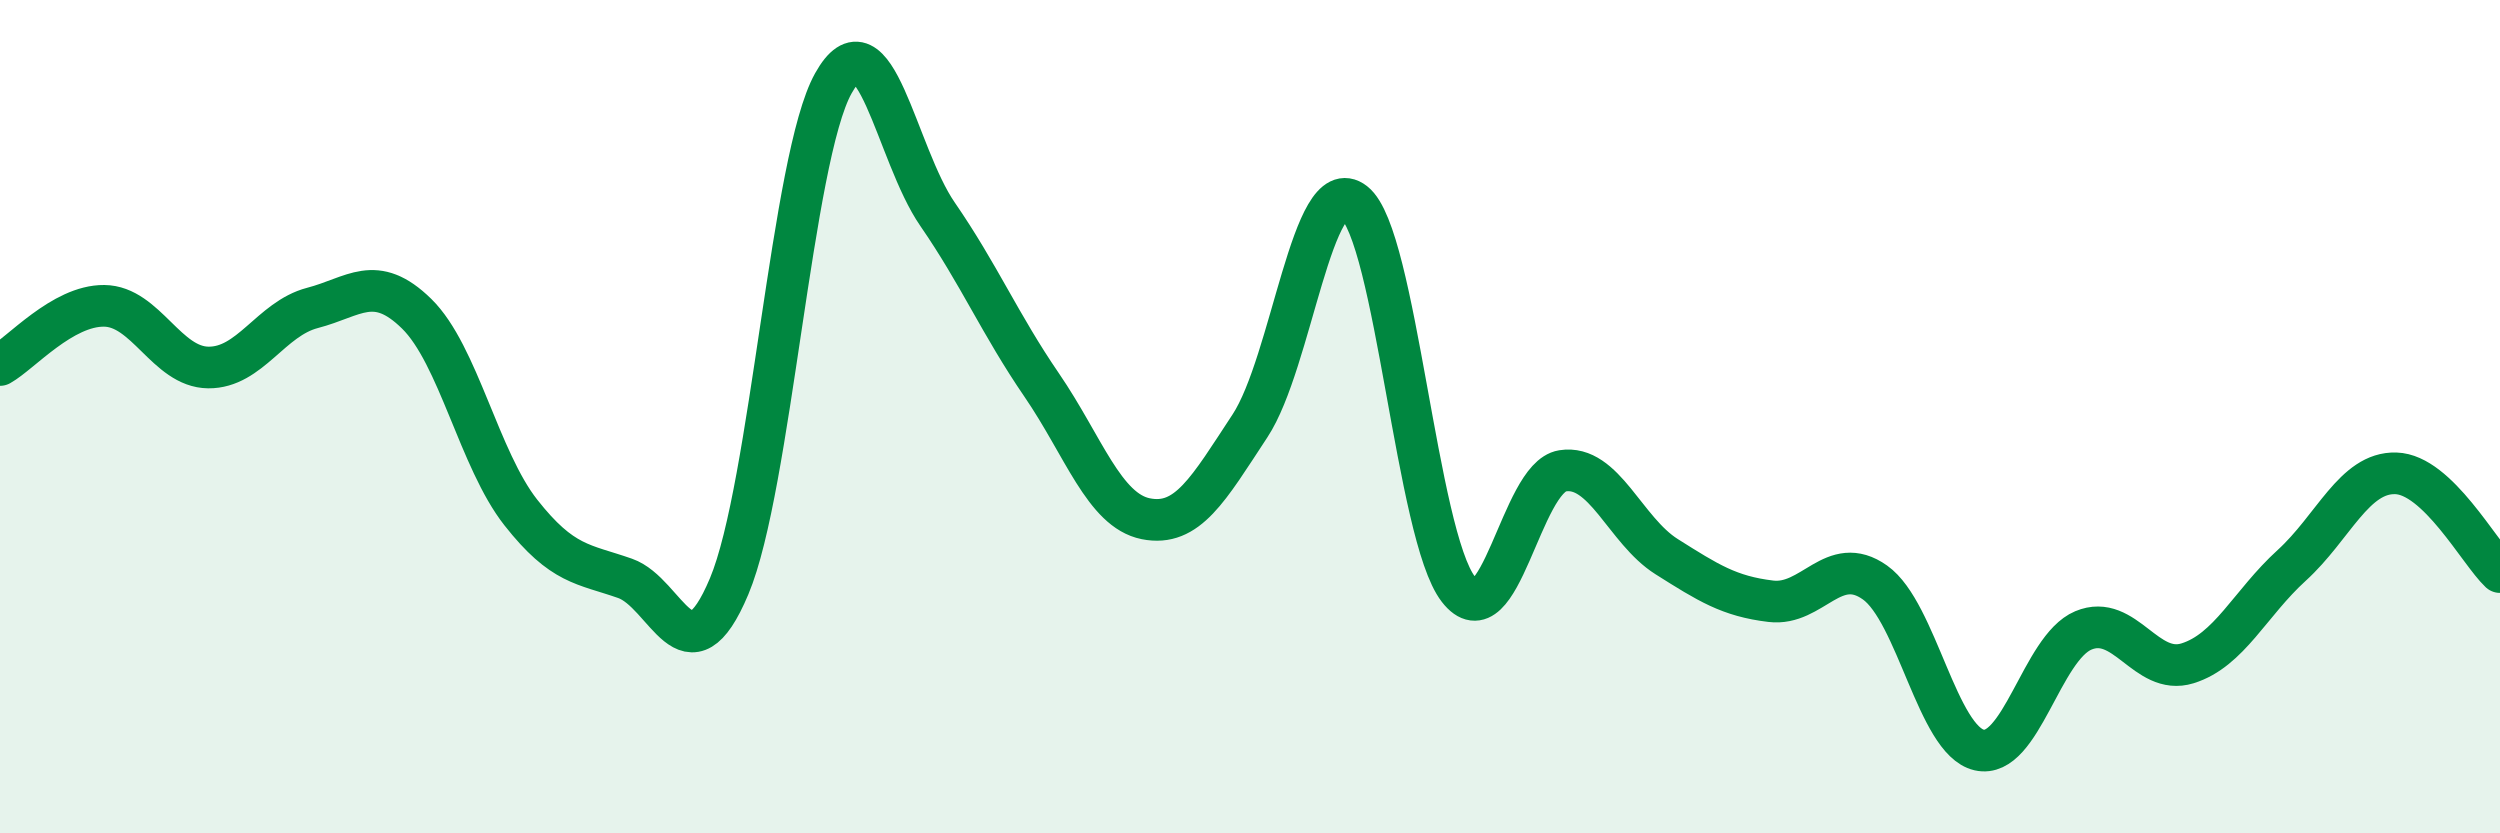
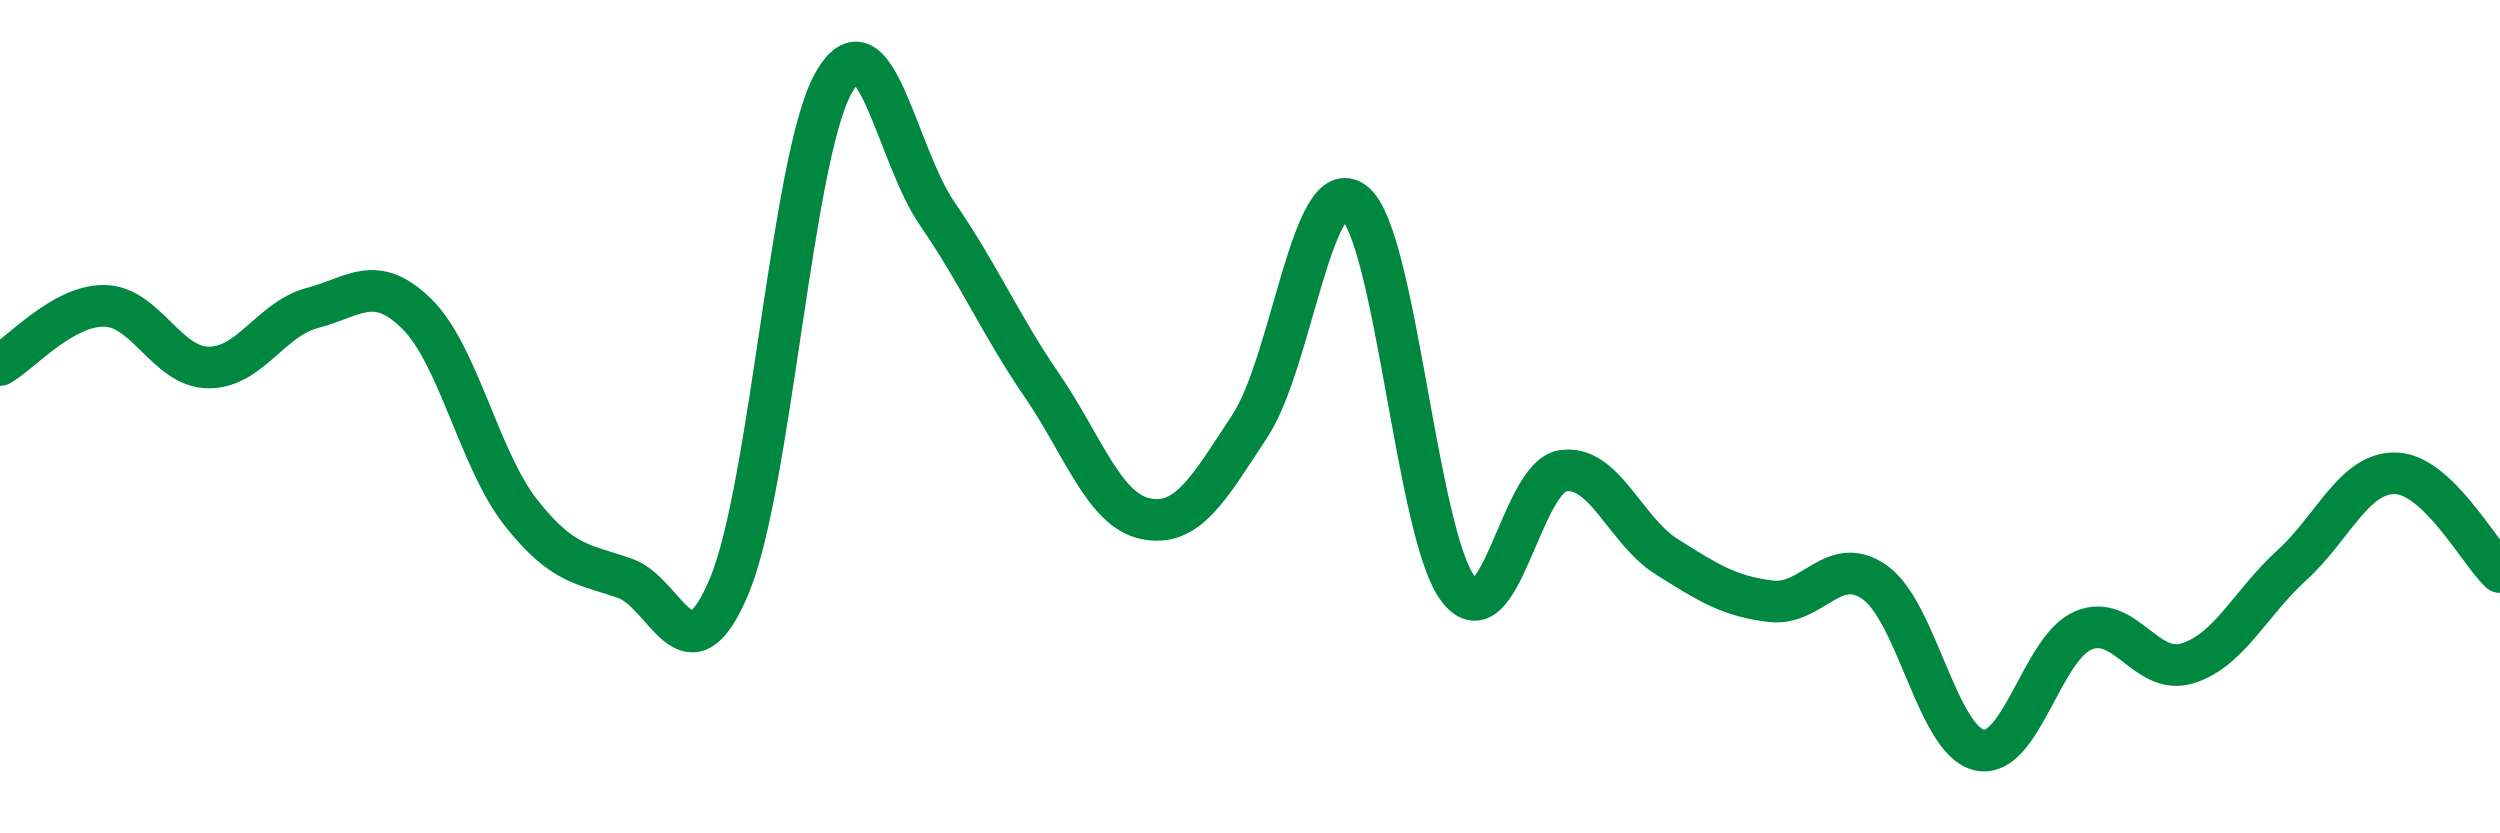
<svg xmlns="http://www.w3.org/2000/svg" width="60" height="20" viewBox="0 0 60 20">
-   <path d="M 0,8.76 C 0.5,8.48 1.5,7.33 2.5,7.34 C 3.5,7.35 4,8.81 5,8.82 C 6,8.83 6.5,7.65 7.5,7.39 C 8.5,7.13 9,6.55 10,7.53 C 11,8.51 11.5,11.03 12.5,12.3 C 13.5,13.57 14,13.53 15,13.88 C 16,14.23 16.5,16.45 17.5,14.07 C 18.5,11.69 19,3.79 20,2 C 21,0.21 21.5,3.69 22.5,5.14 C 23.5,6.59 24,7.78 25,9.24 C 26,10.7 26.5,12.25 27.5,12.45 C 28.5,12.65 29,11.74 30,10.22 C 31,8.7 31.5,4.08 32.5,4.86 C 33.5,5.64 34,12.85 35,14.14 C 36,15.43 36.5,11.46 37.5,11.3 C 38.5,11.14 39,12.73 40,13.36 C 41,13.99 41.5,14.31 42.5,14.43 C 43.5,14.55 44,13.27 45,13.98 C 46,14.69 46.5,17.77 47.5,18 C 48.5,18.23 49,15.55 50,15.13 C 51,14.71 51.5,16.23 52.5,15.92 C 53.5,15.61 54,14.48 55,13.57 C 56,12.66 56.5,11.33 57.5,11.36 C 58.5,11.39 59.5,13.26 60,13.73L60 20L0 20Z" fill="#008740" opacity="0.1" stroke-linecap="round" stroke-linejoin="round" />
  <path d="M 0,8.76 C 0.5,8.48 1.5,7.33 2.5,7.34 C 3.5,7.35 4,8.81 5,8.82 C 6,8.83 6.5,7.65 7.5,7.39 C 8.5,7.13 9,6.55 10,7.53 C 11,8.51 11.5,11.03 12.5,12.3 C 13.5,13.57 14,13.53 15,13.88 C 16,14.23 16.5,16.45 17.5,14.07 C 18.5,11.69 19,3.79 20,2 C 21,0.21 21.5,3.69 22.5,5.14 C 23.5,6.59 24,7.78 25,9.24 C 26,10.7 26.5,12.25 27.5,12.45 C 28.5,12.65 29,11.74 30,10.22 C 31,8.7 31.5,4.08 32.5,4.86 C 33.5,5.64 34,12.85 35,14.14 C 36,15.43 36.5,11.46 37.5,11.3 C 38.5,11.14 39,12.73 40,13.36 C 41,13.99 41.5,14.31 42.5,14.43 C 43.5,14.55 44,13.27 45,13.98 C 46,14.69 46.5,17.77 47.5,18 C 48.5,18.23 49,15.55 50,15.13 C 51,14.71 51.5,16.23 52.5,15.92 C 53.5,15.61 54,14.48 55,13.57 C 56,12.66 56.5,11.33 57.5,11.36 C 58.5,11.39 59.5,13.26 60,13.73" stroke="#008740" stroke-width="1" fill="none" stroke-linecap="round" stroke-linejoin="round" />
</svg>